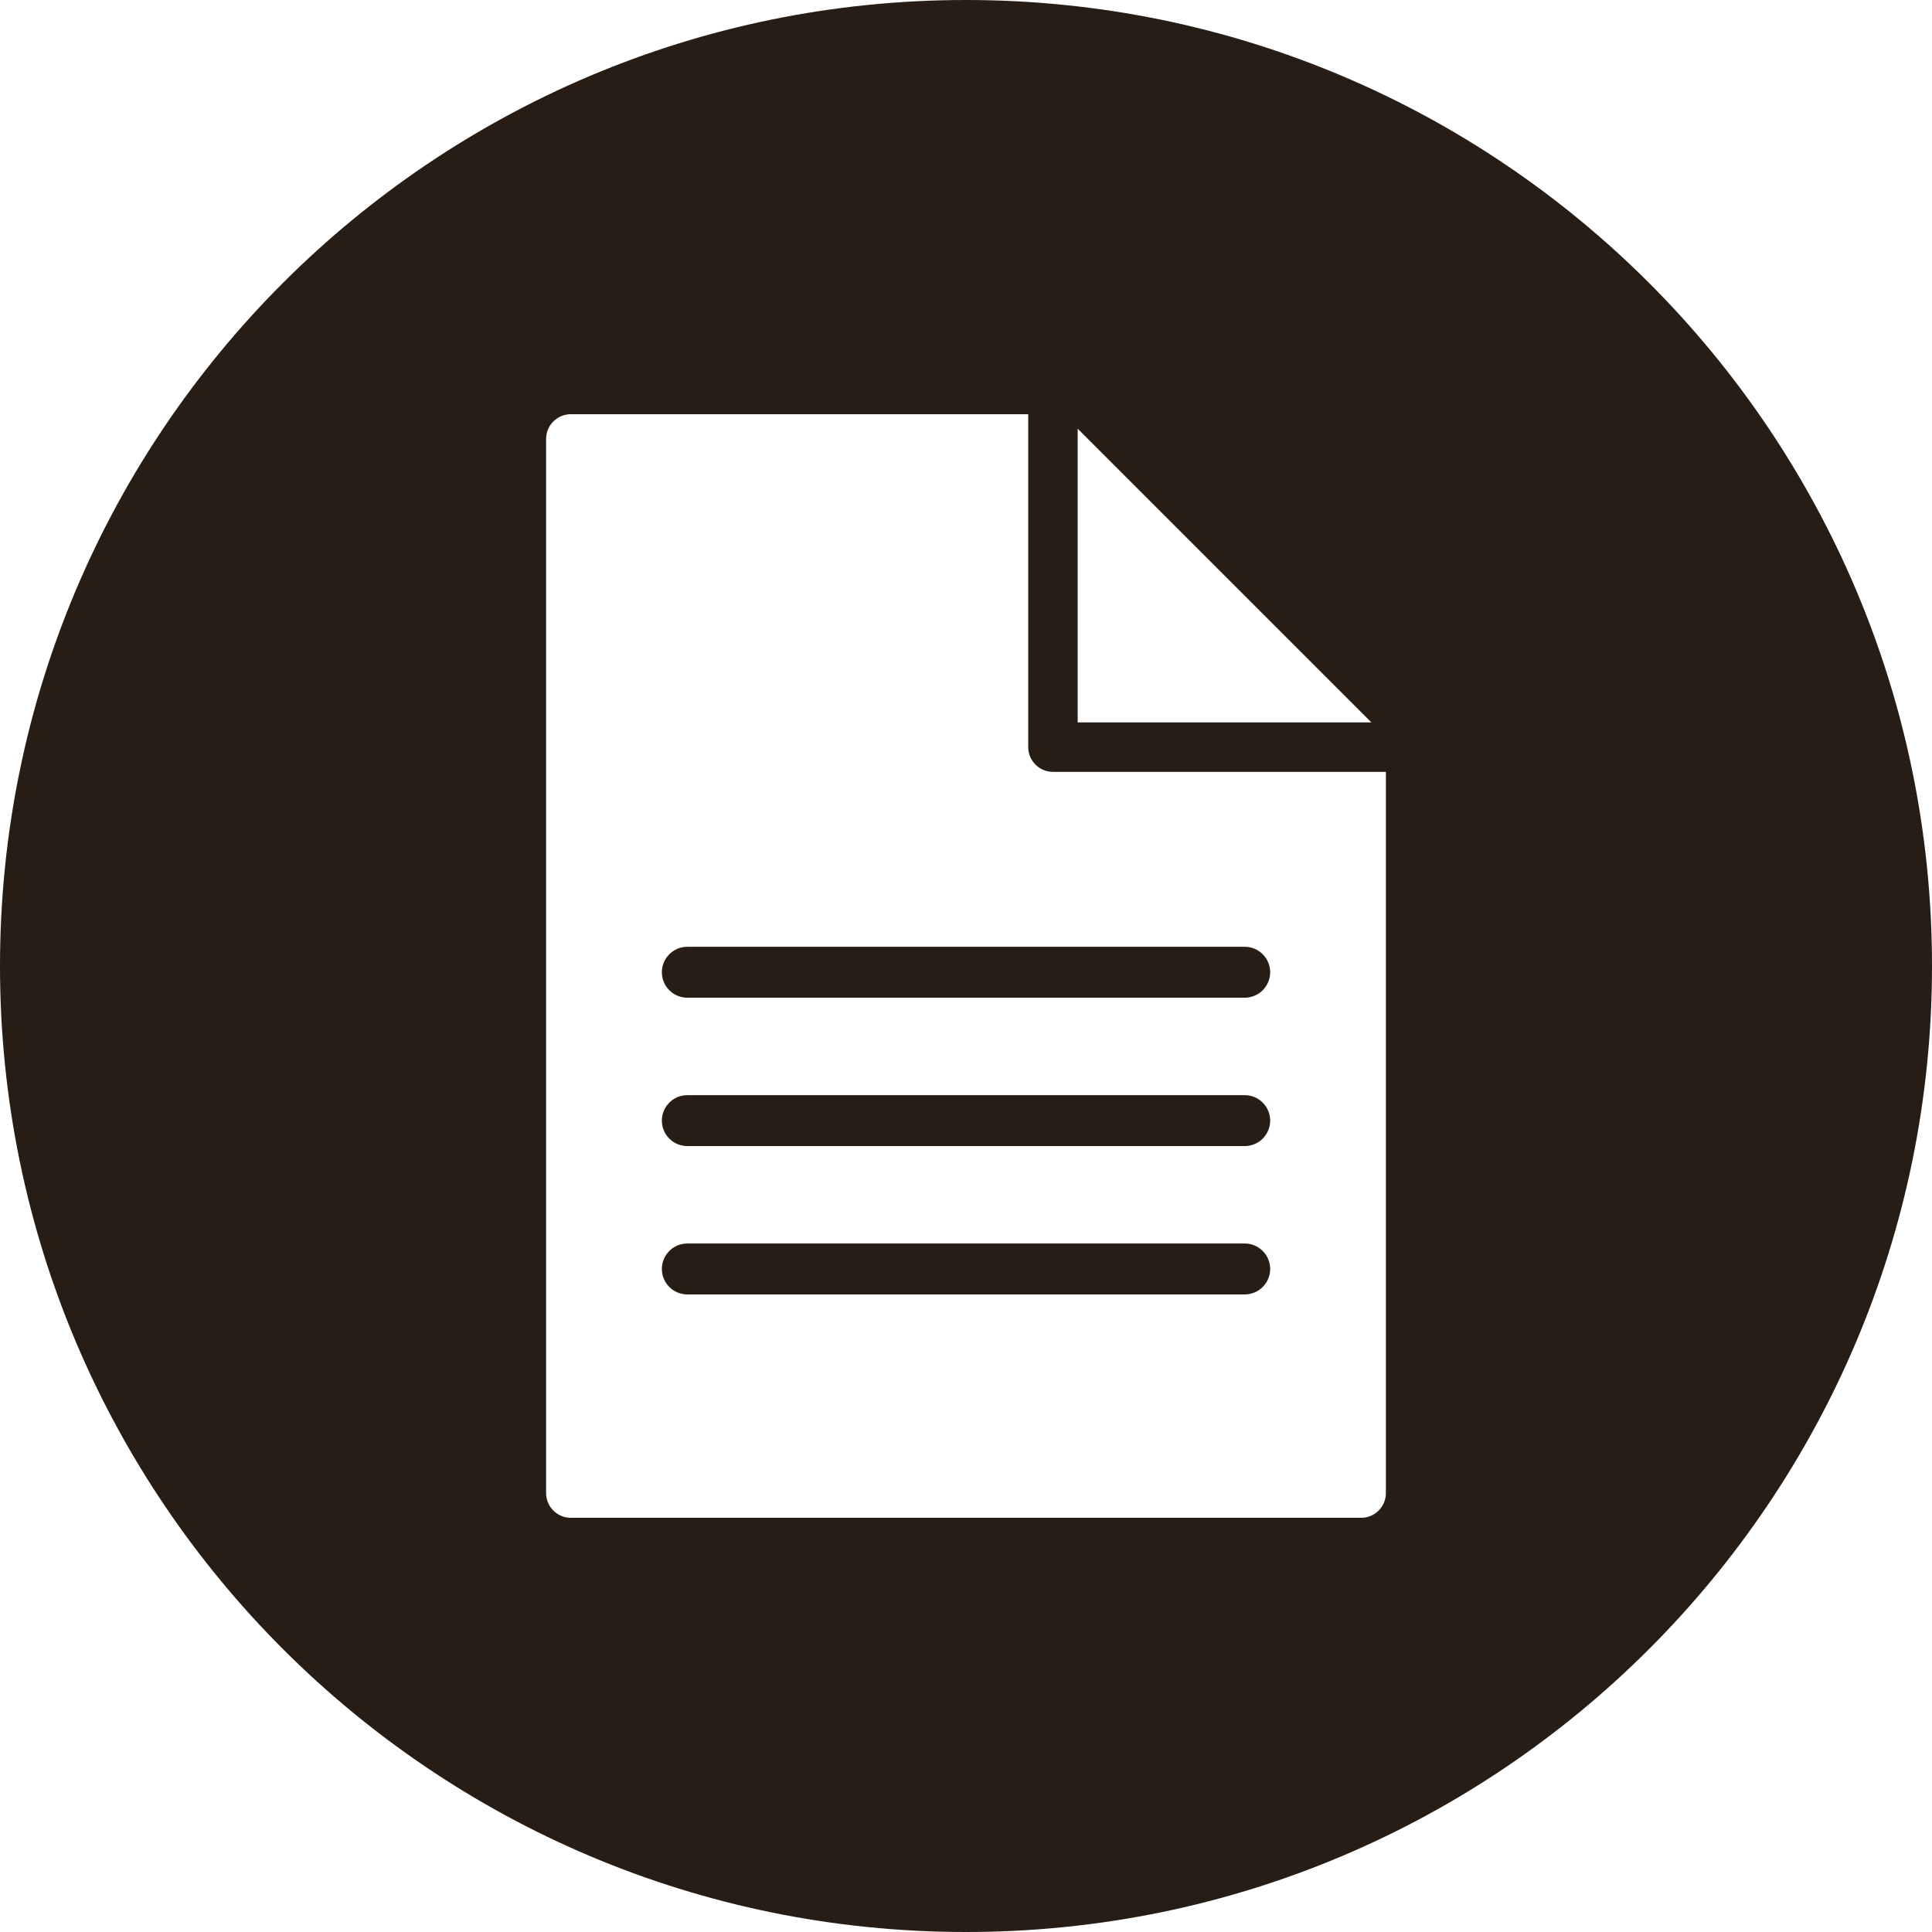
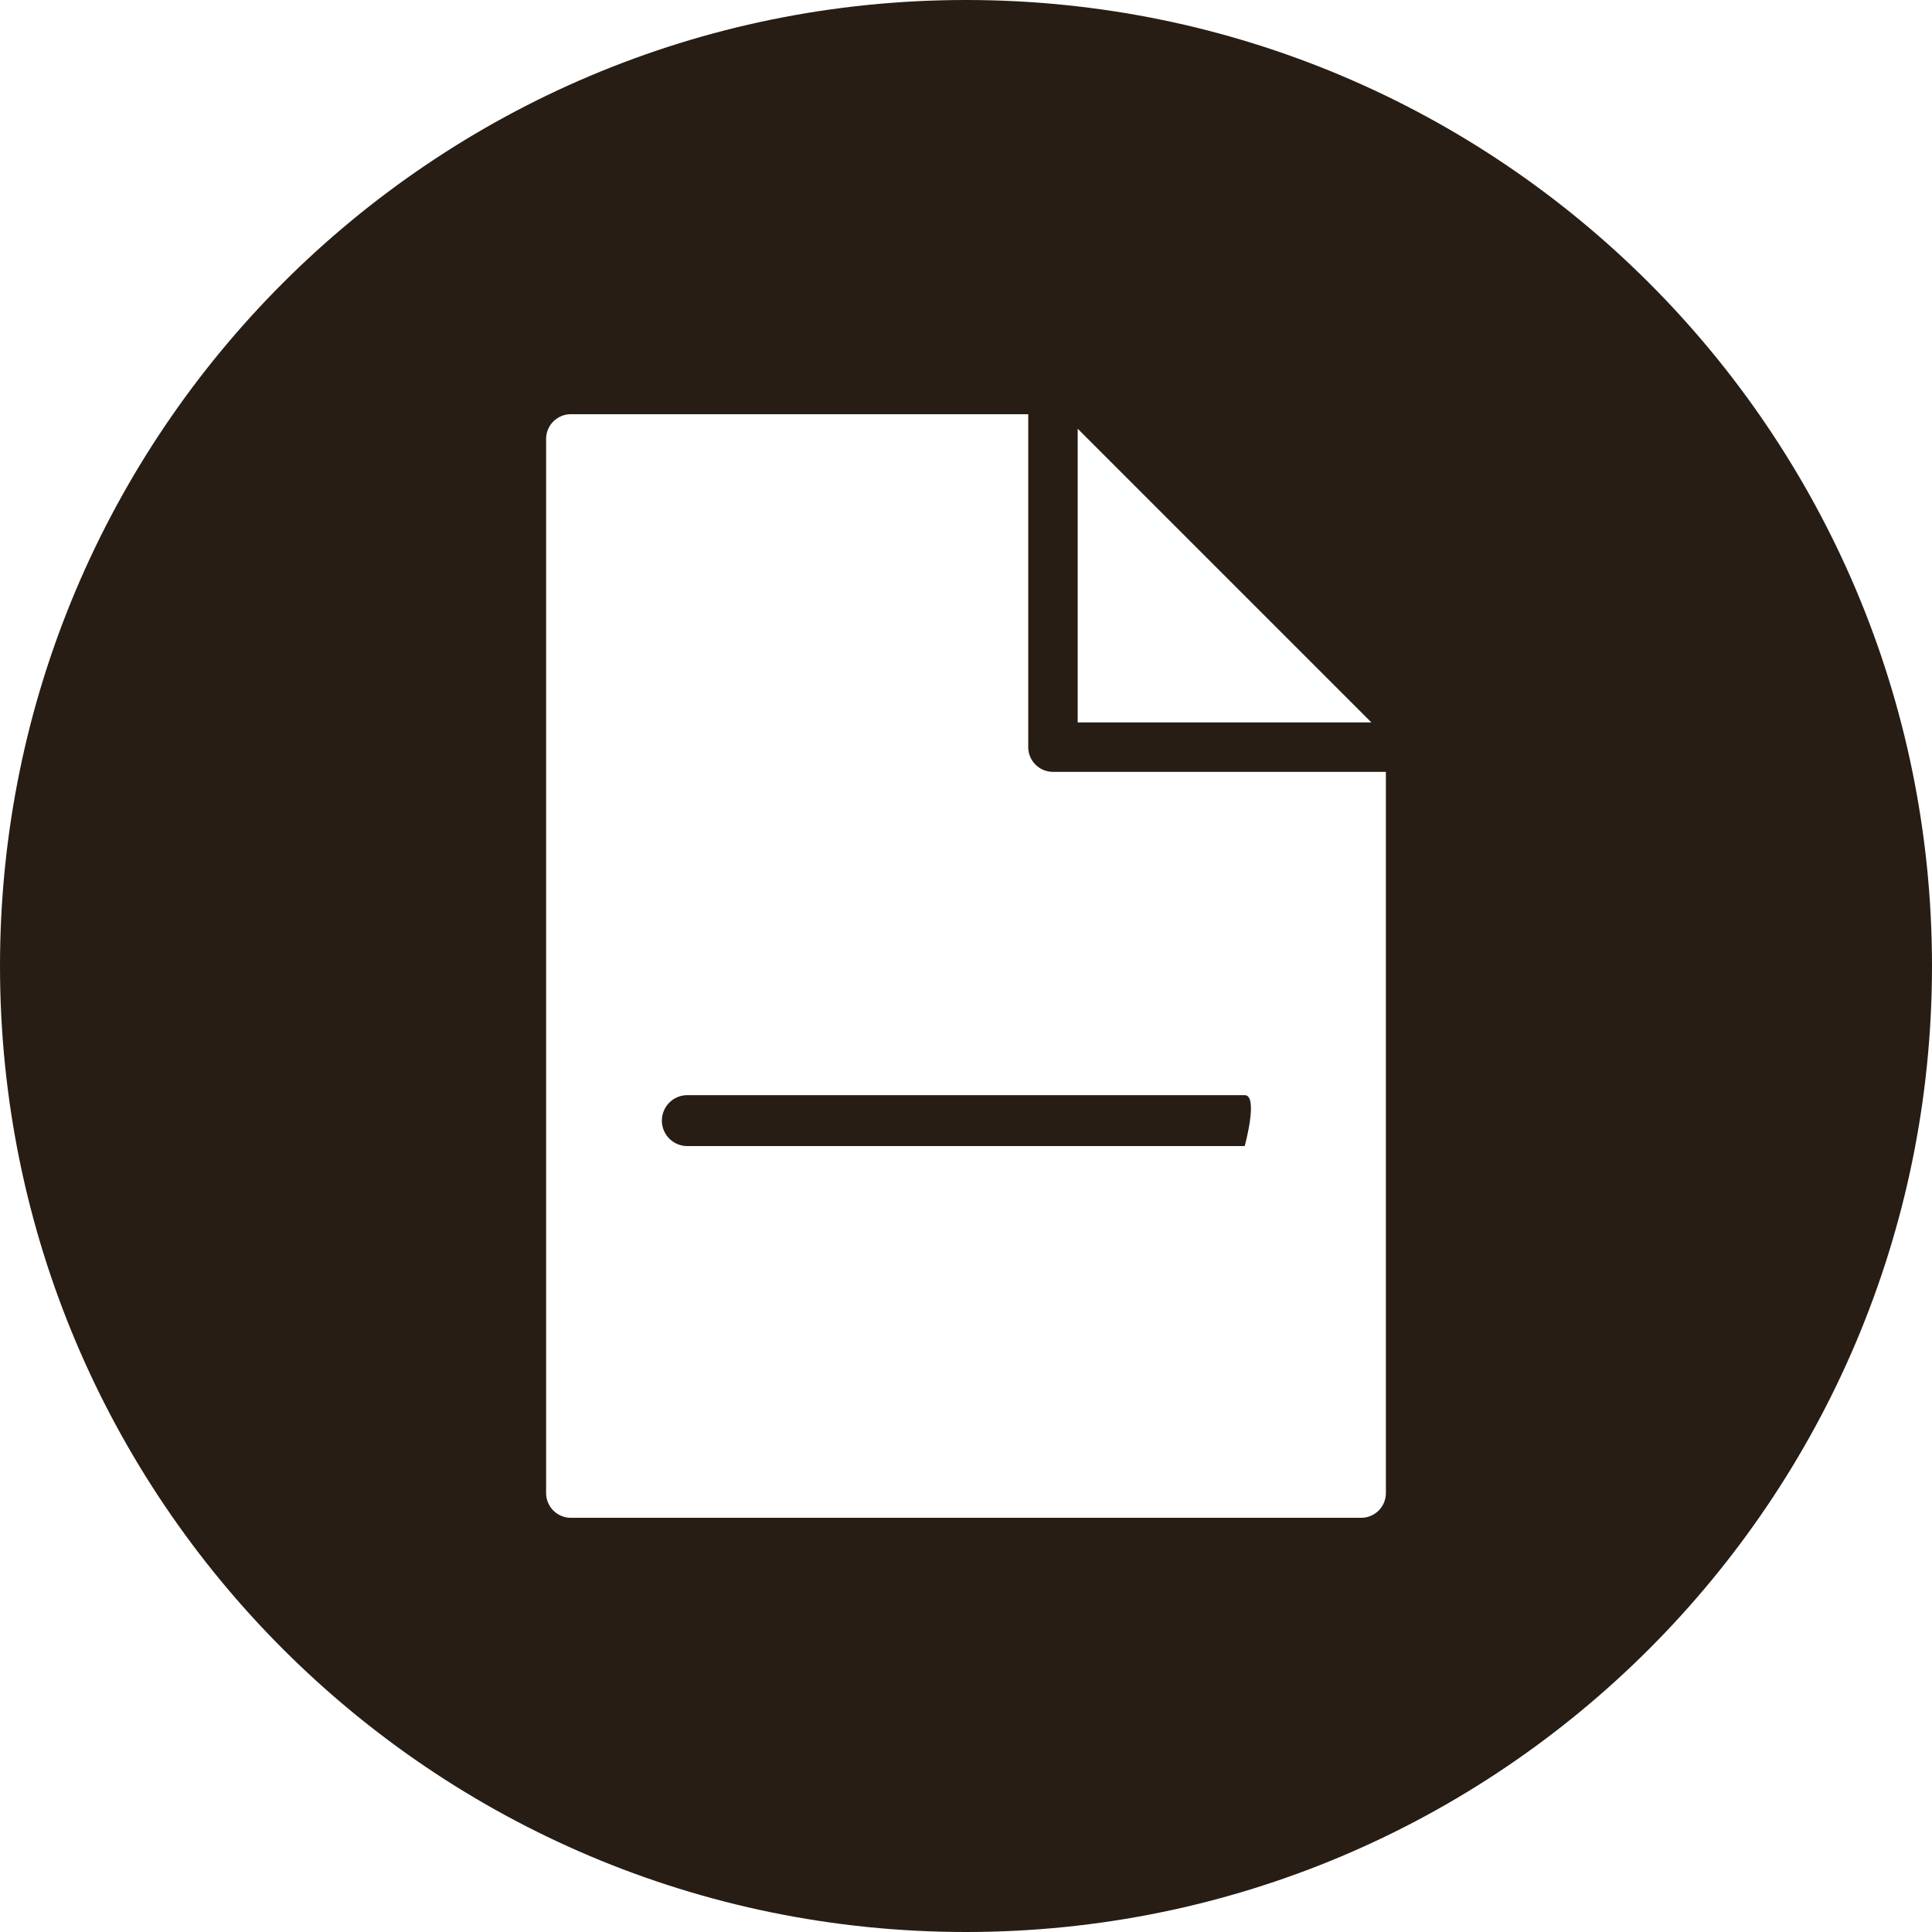
<svg xmlns="http://www.w3.org/2000/svg" fill="#000000" height="925.8" preserveAspectRatio="xMidYMid meet" version="1" viewBox="0.0 0.0 925.8 925.8" width="925.8" zoomAndPan="magnify">
  <g fill="#271d14" id="change1_1">
-     <path d="M596.45,595.88H329.36c-6.74,0-12.2,5.46-12.2,12.2c0,6.74,5.46,12.2,12.2,12.2h267.09 c6.74,0,12.2-5.46,12.2-12.2C608.65,601.34,603.19,595.88,596.45,595.88z" fill="inherit" />
-     <path d="M596.45,524.79H329.36c-6.74,0-12.2,5.46-12.2,12.2s5.46,12.2,12.2,12.2h267.09c6.74,0,12.2-5.46,12.2-12.2 S603.19,524.79,596.45,524.79z" fill="inherit" />
+     <path d="M596.45,524.79H329.36c-6.74,0-12.2,5.46-12.2,12.2s5.46,12.2,12.2,12.2h267.09S603.19,524.79,596.45,524.79z" fill="inherit" />
    <path d="M462.9,0C207.25,0,0,207.25,0,462.9s207.25,462.9,462.9,462.9s462.9-207.25,462.9-462.9S718.56,0,462.9,0z M516.42,205.43l140.75,140.75H516.42V205.43z M664.11,709.2v6.27c0,6.54-5.31,11.85-11.85,11.85H273.54 c-6.54,0-11.85-5.31-11.85-11.85v-6.27V210.33c0-6.54,5.31-11.85,11.85-11.85h219.18v147.69v11.85c0,6.54,5.31,11.85,11.85,11.85 h11.85v0h147.69V709.2z" fill="inherit" />
-     <path d="M317.16,465.89c0,6.74,5.46,12.2,12.2,12.2h267.09c6.74,0,12.2-5.46,12.2-12.2c0-6.74-5.46-12.2-12.2-12.2 H329.36C322.62,453.69,317.16,459.16,317.16,465.89z" fill="inherit" />
  </g>
</svg>